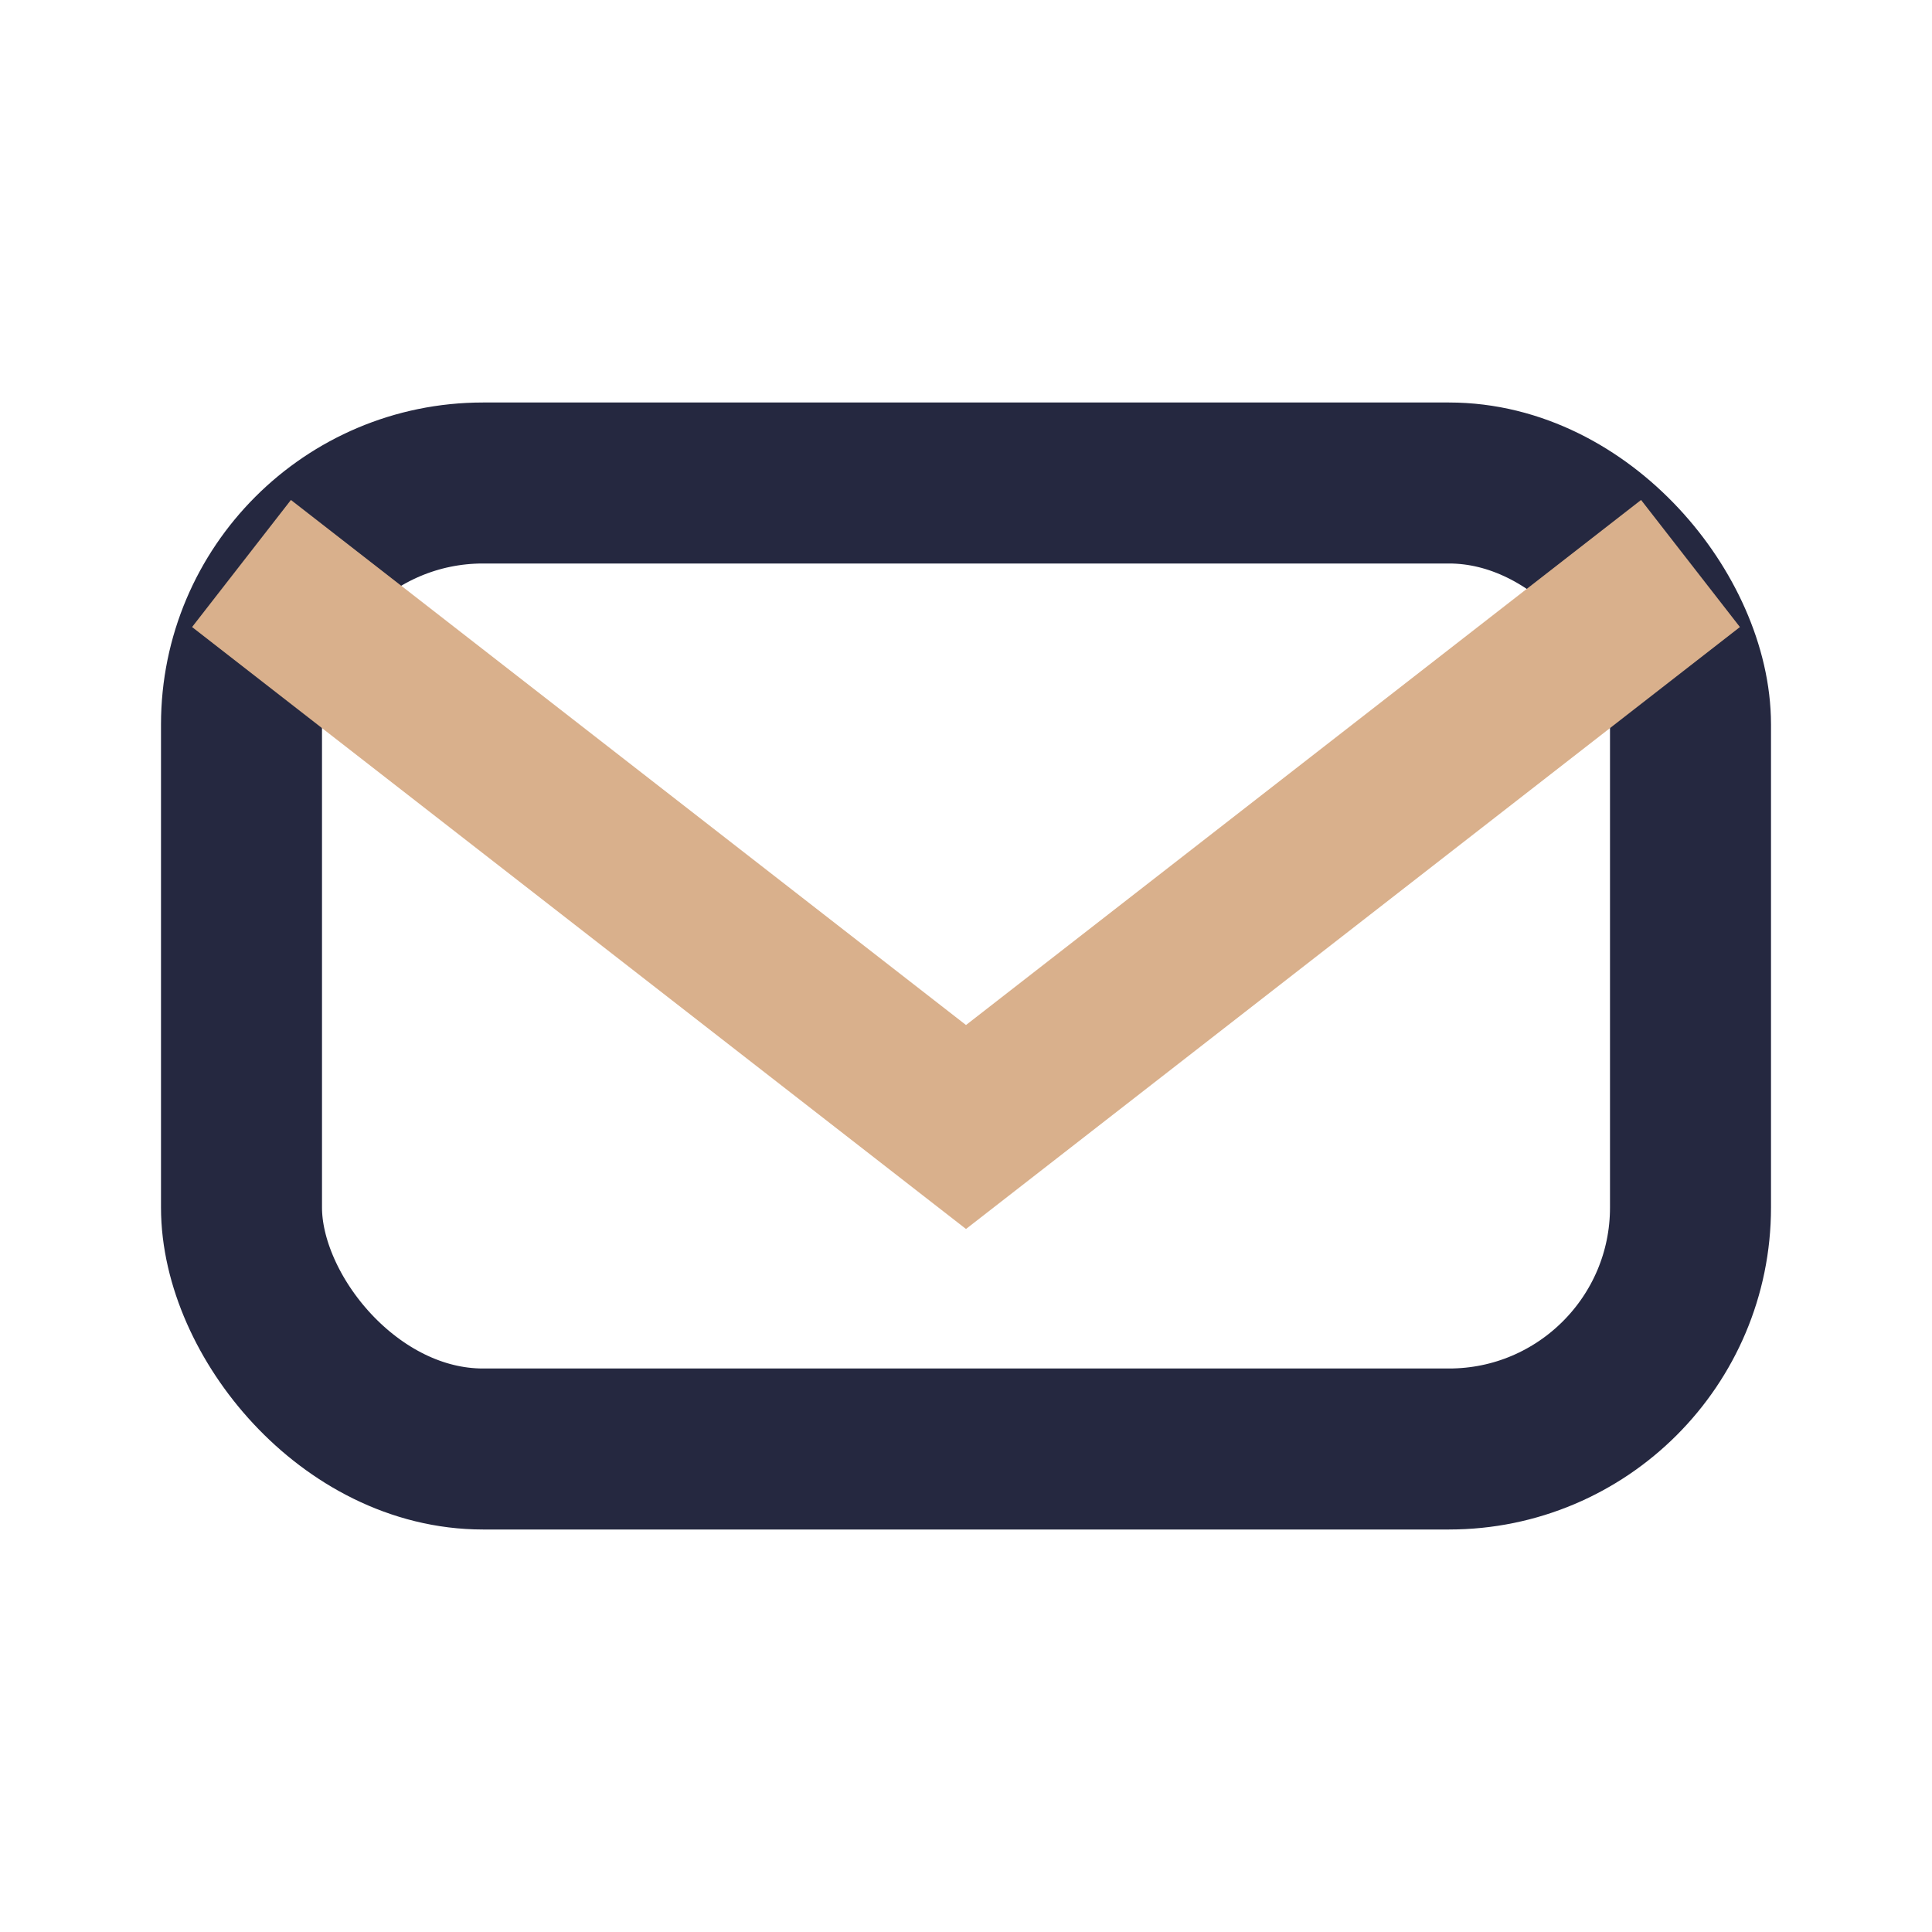
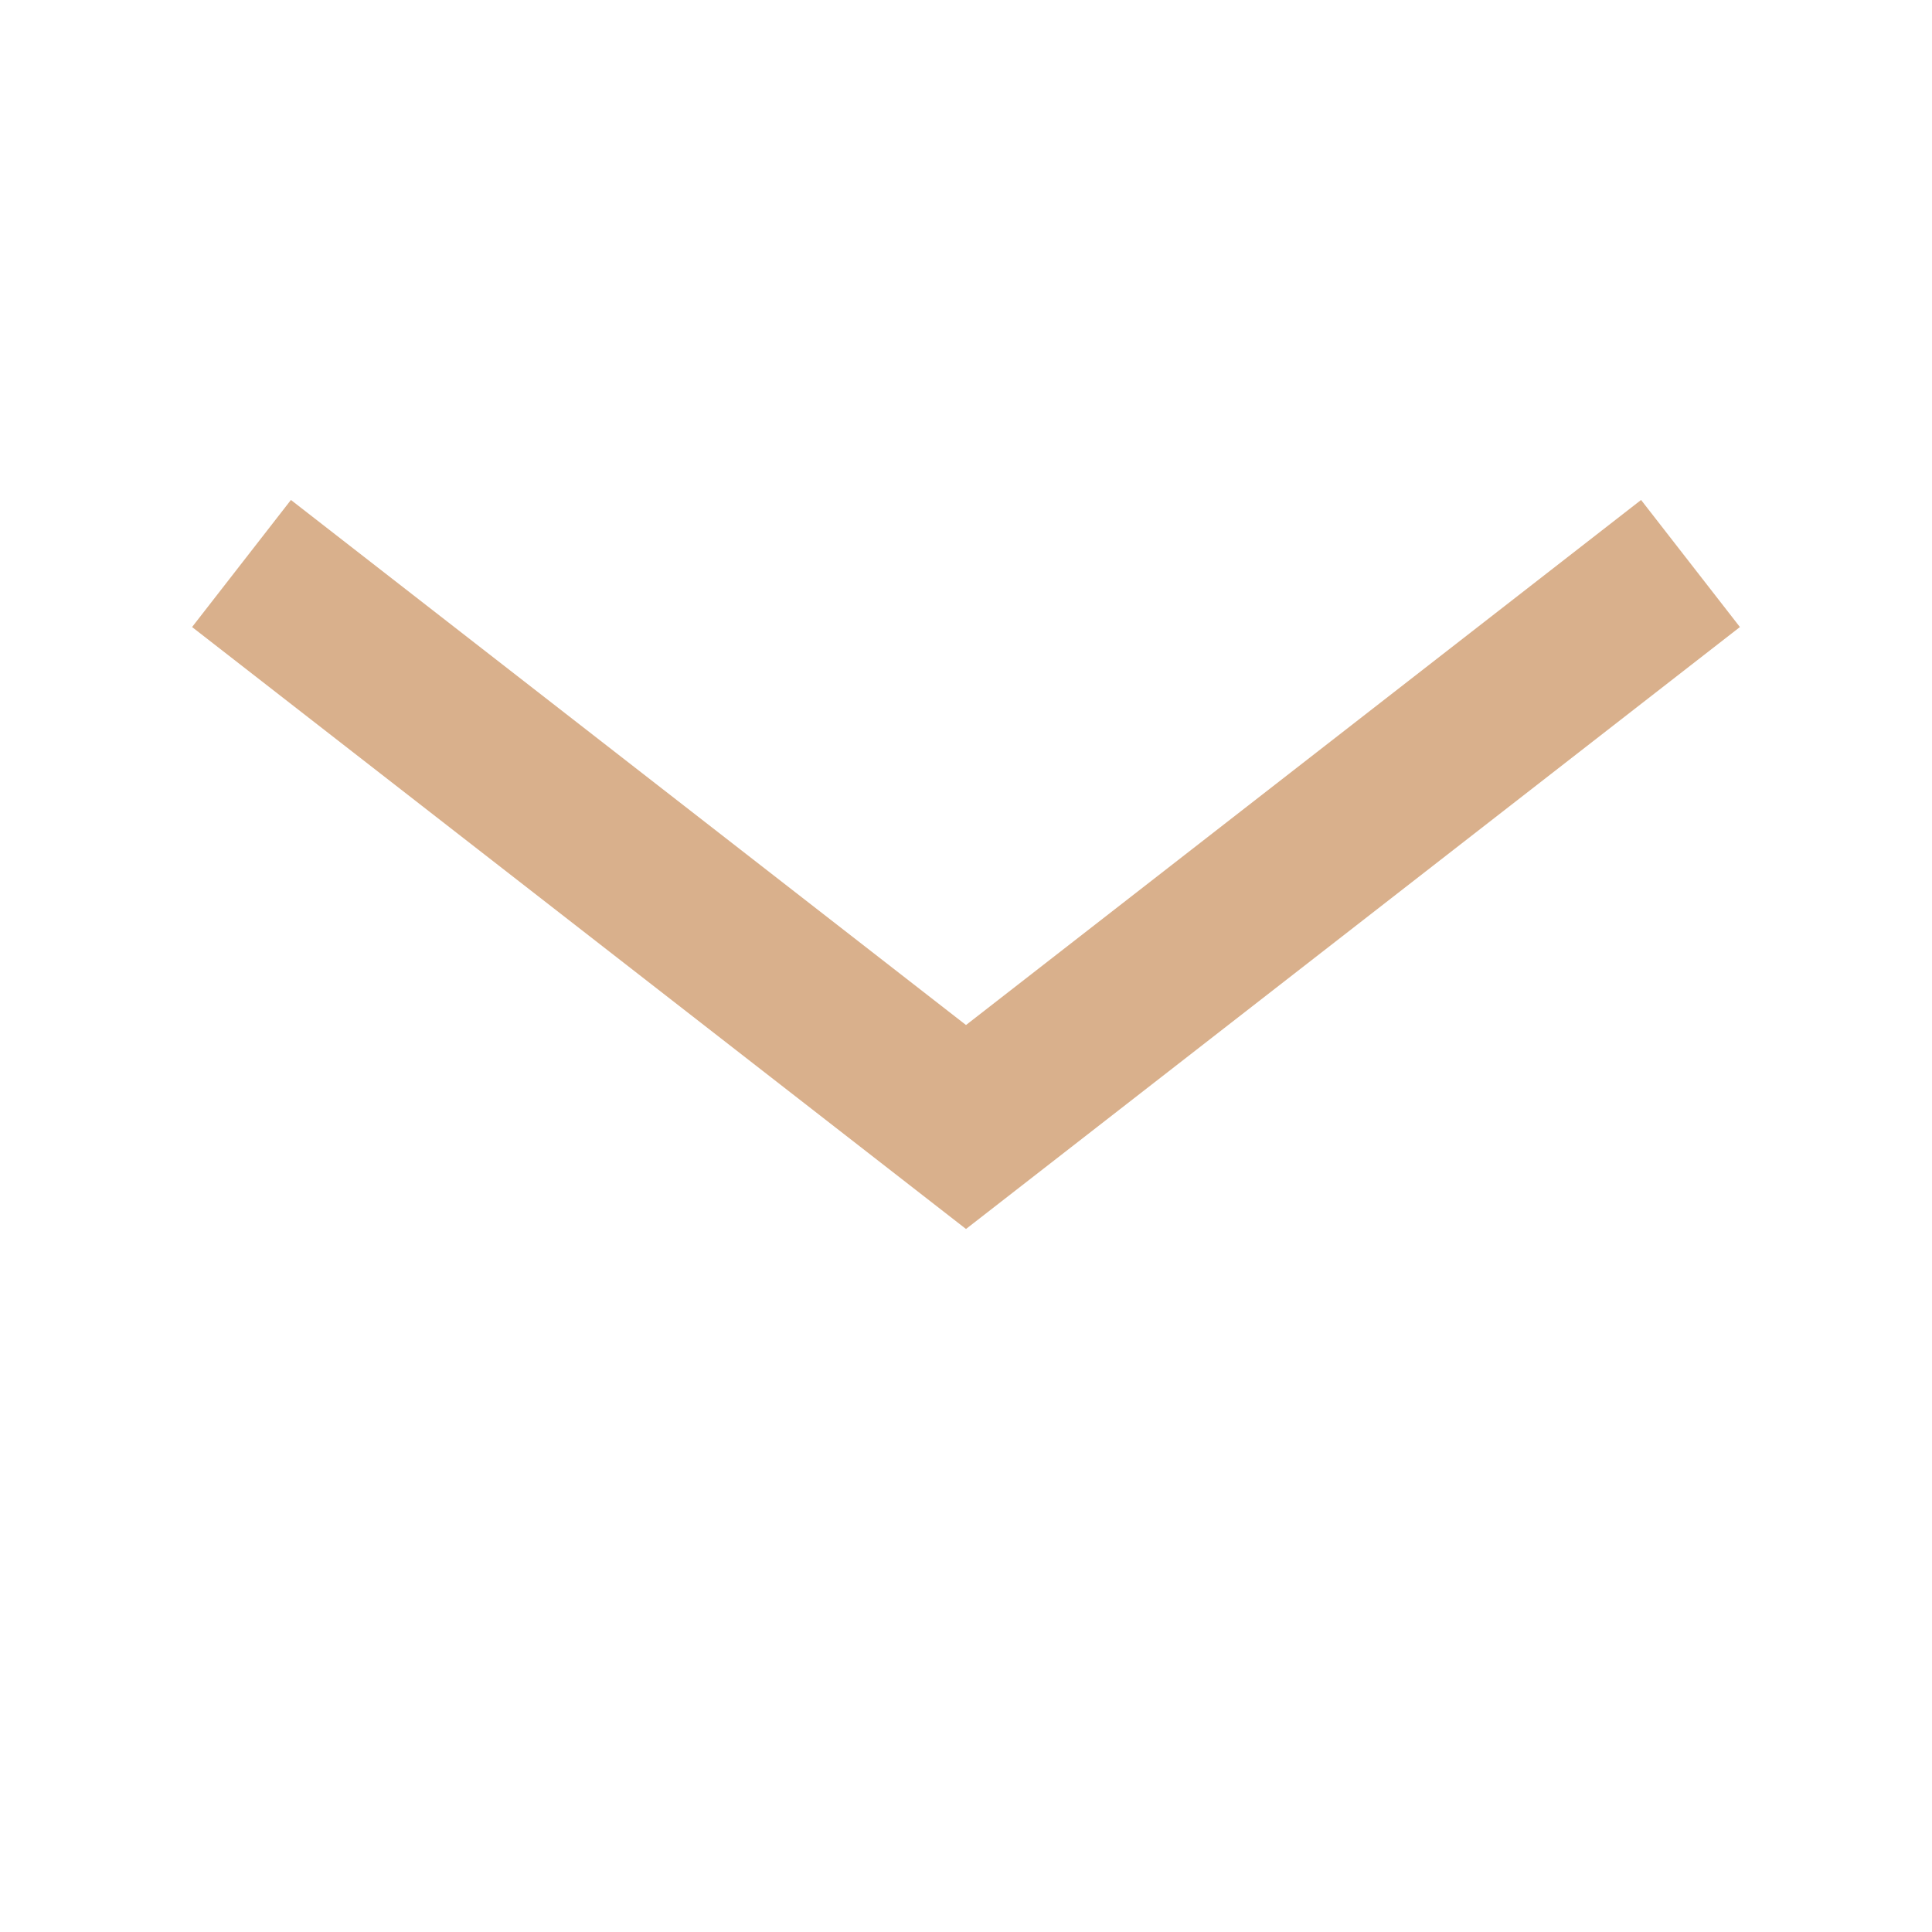
<svg xmlns="http://www.w3.org/2000/svg" width="24" height="24" viewBox="0 0 24 24">
-   <rect x="3" y="6" width="18" height="12" rx="3" fill="none" stroke="#252840" stroke-width="2" />
  <path d="M3 7l9 7 9-7" fill="none" stroke="#D9B08C" stroke-width="2" />
</svg>